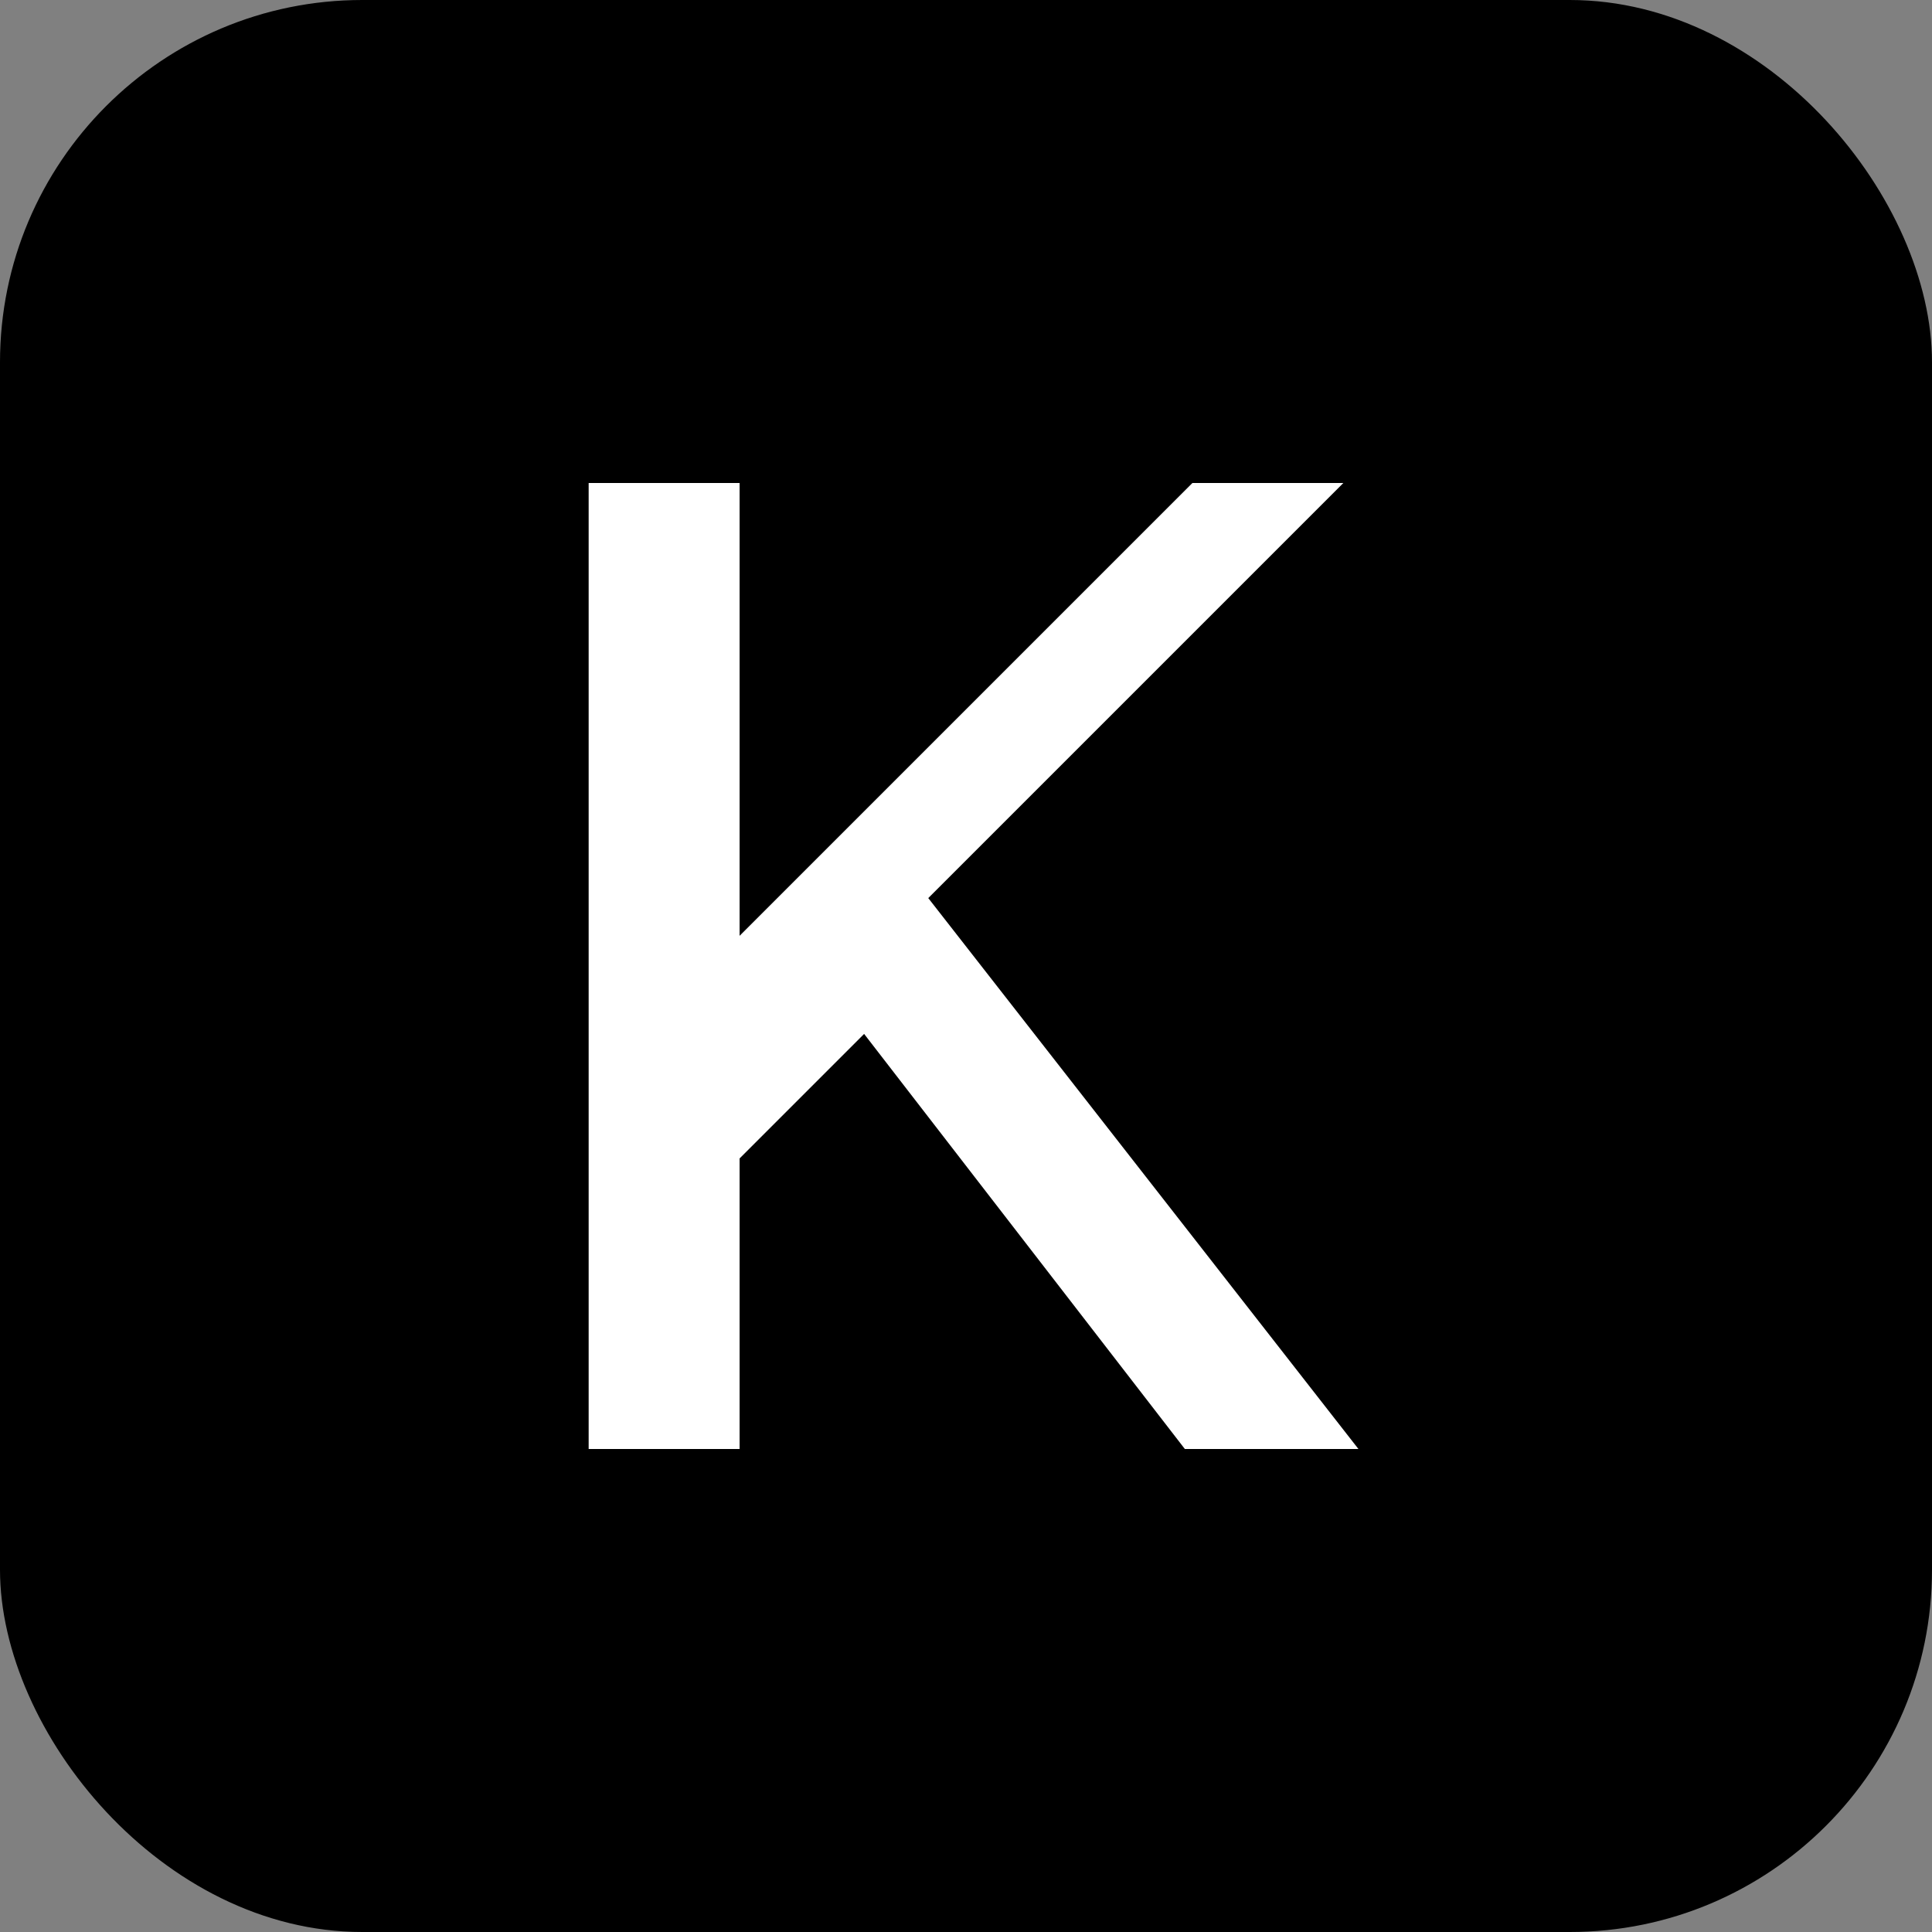
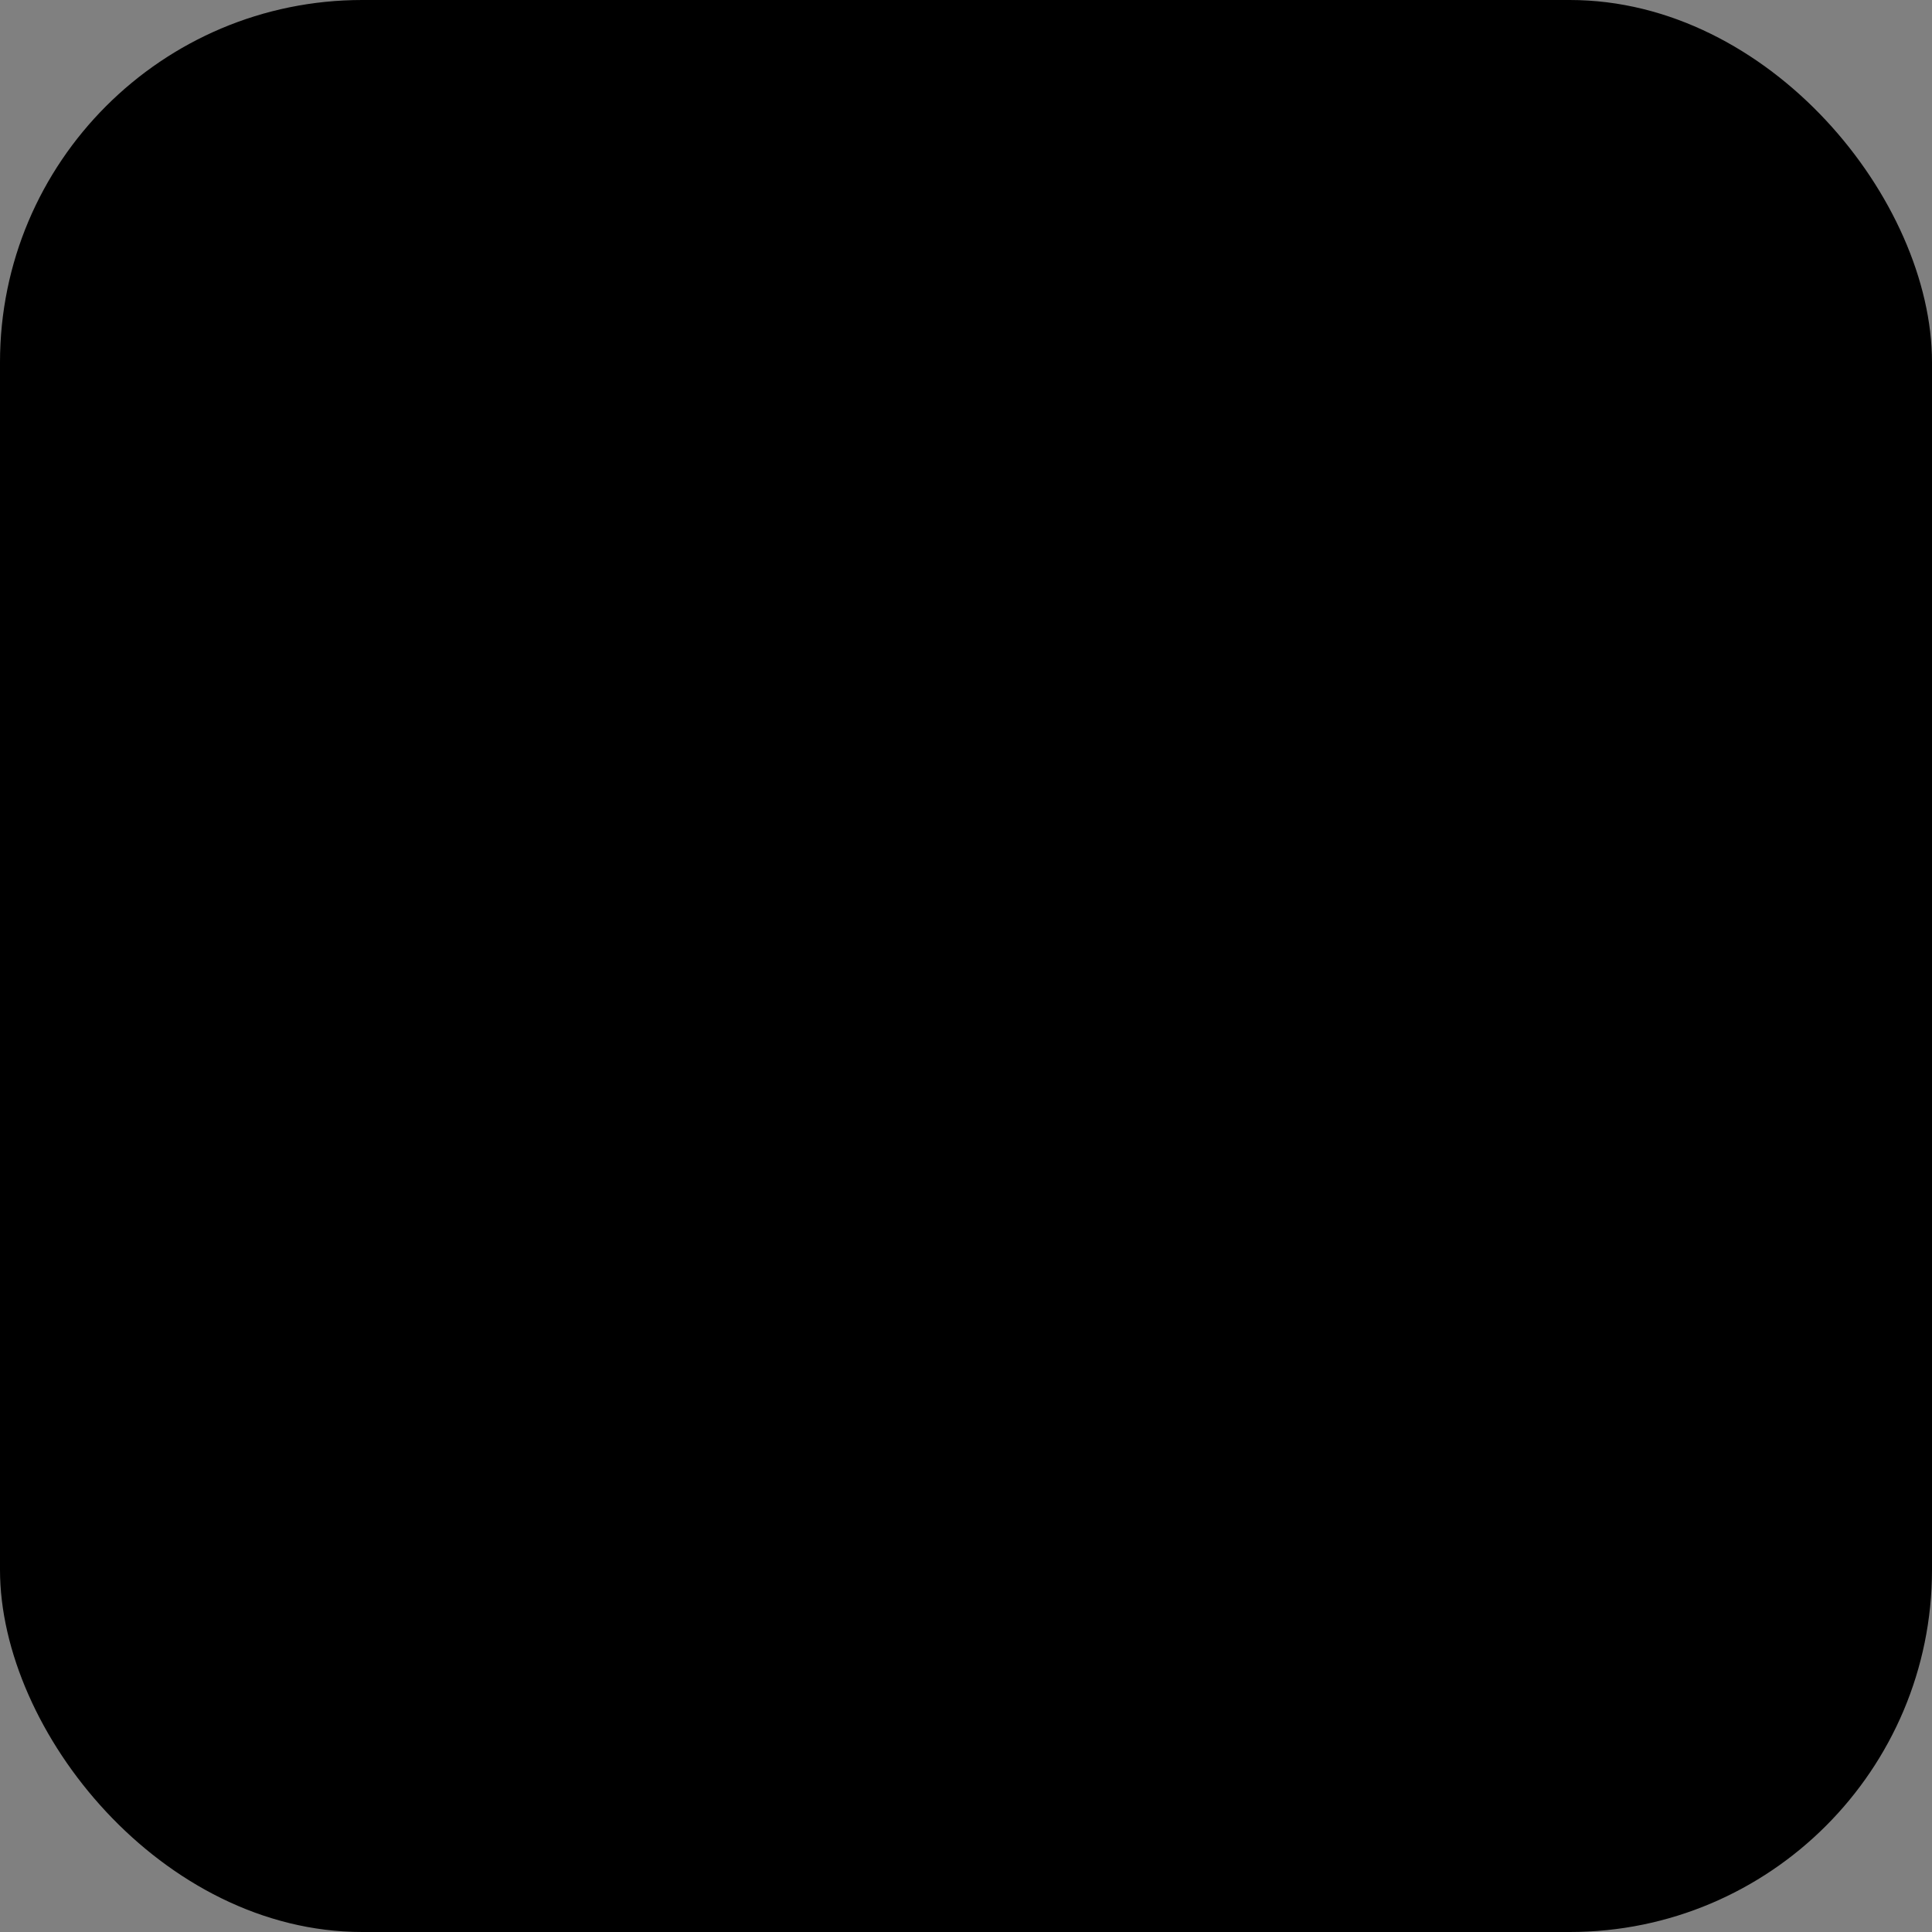
<svg xmlns="http://www.w3.org/2000/svg" width="512" height="512" viewBox="0 0 512 512">
  <rect x="0" y="0" width="512" height="512" fill="#808080" stroke="none" />
  <rect width="512" height="512" rx="96" fill="#000000" />
-   <path d="M156 128h40v120l120-120h40l-110 110 114 146h-46l-85-110-33 33v77h-40V128z" fill="#FFFFFF" />
</svg>